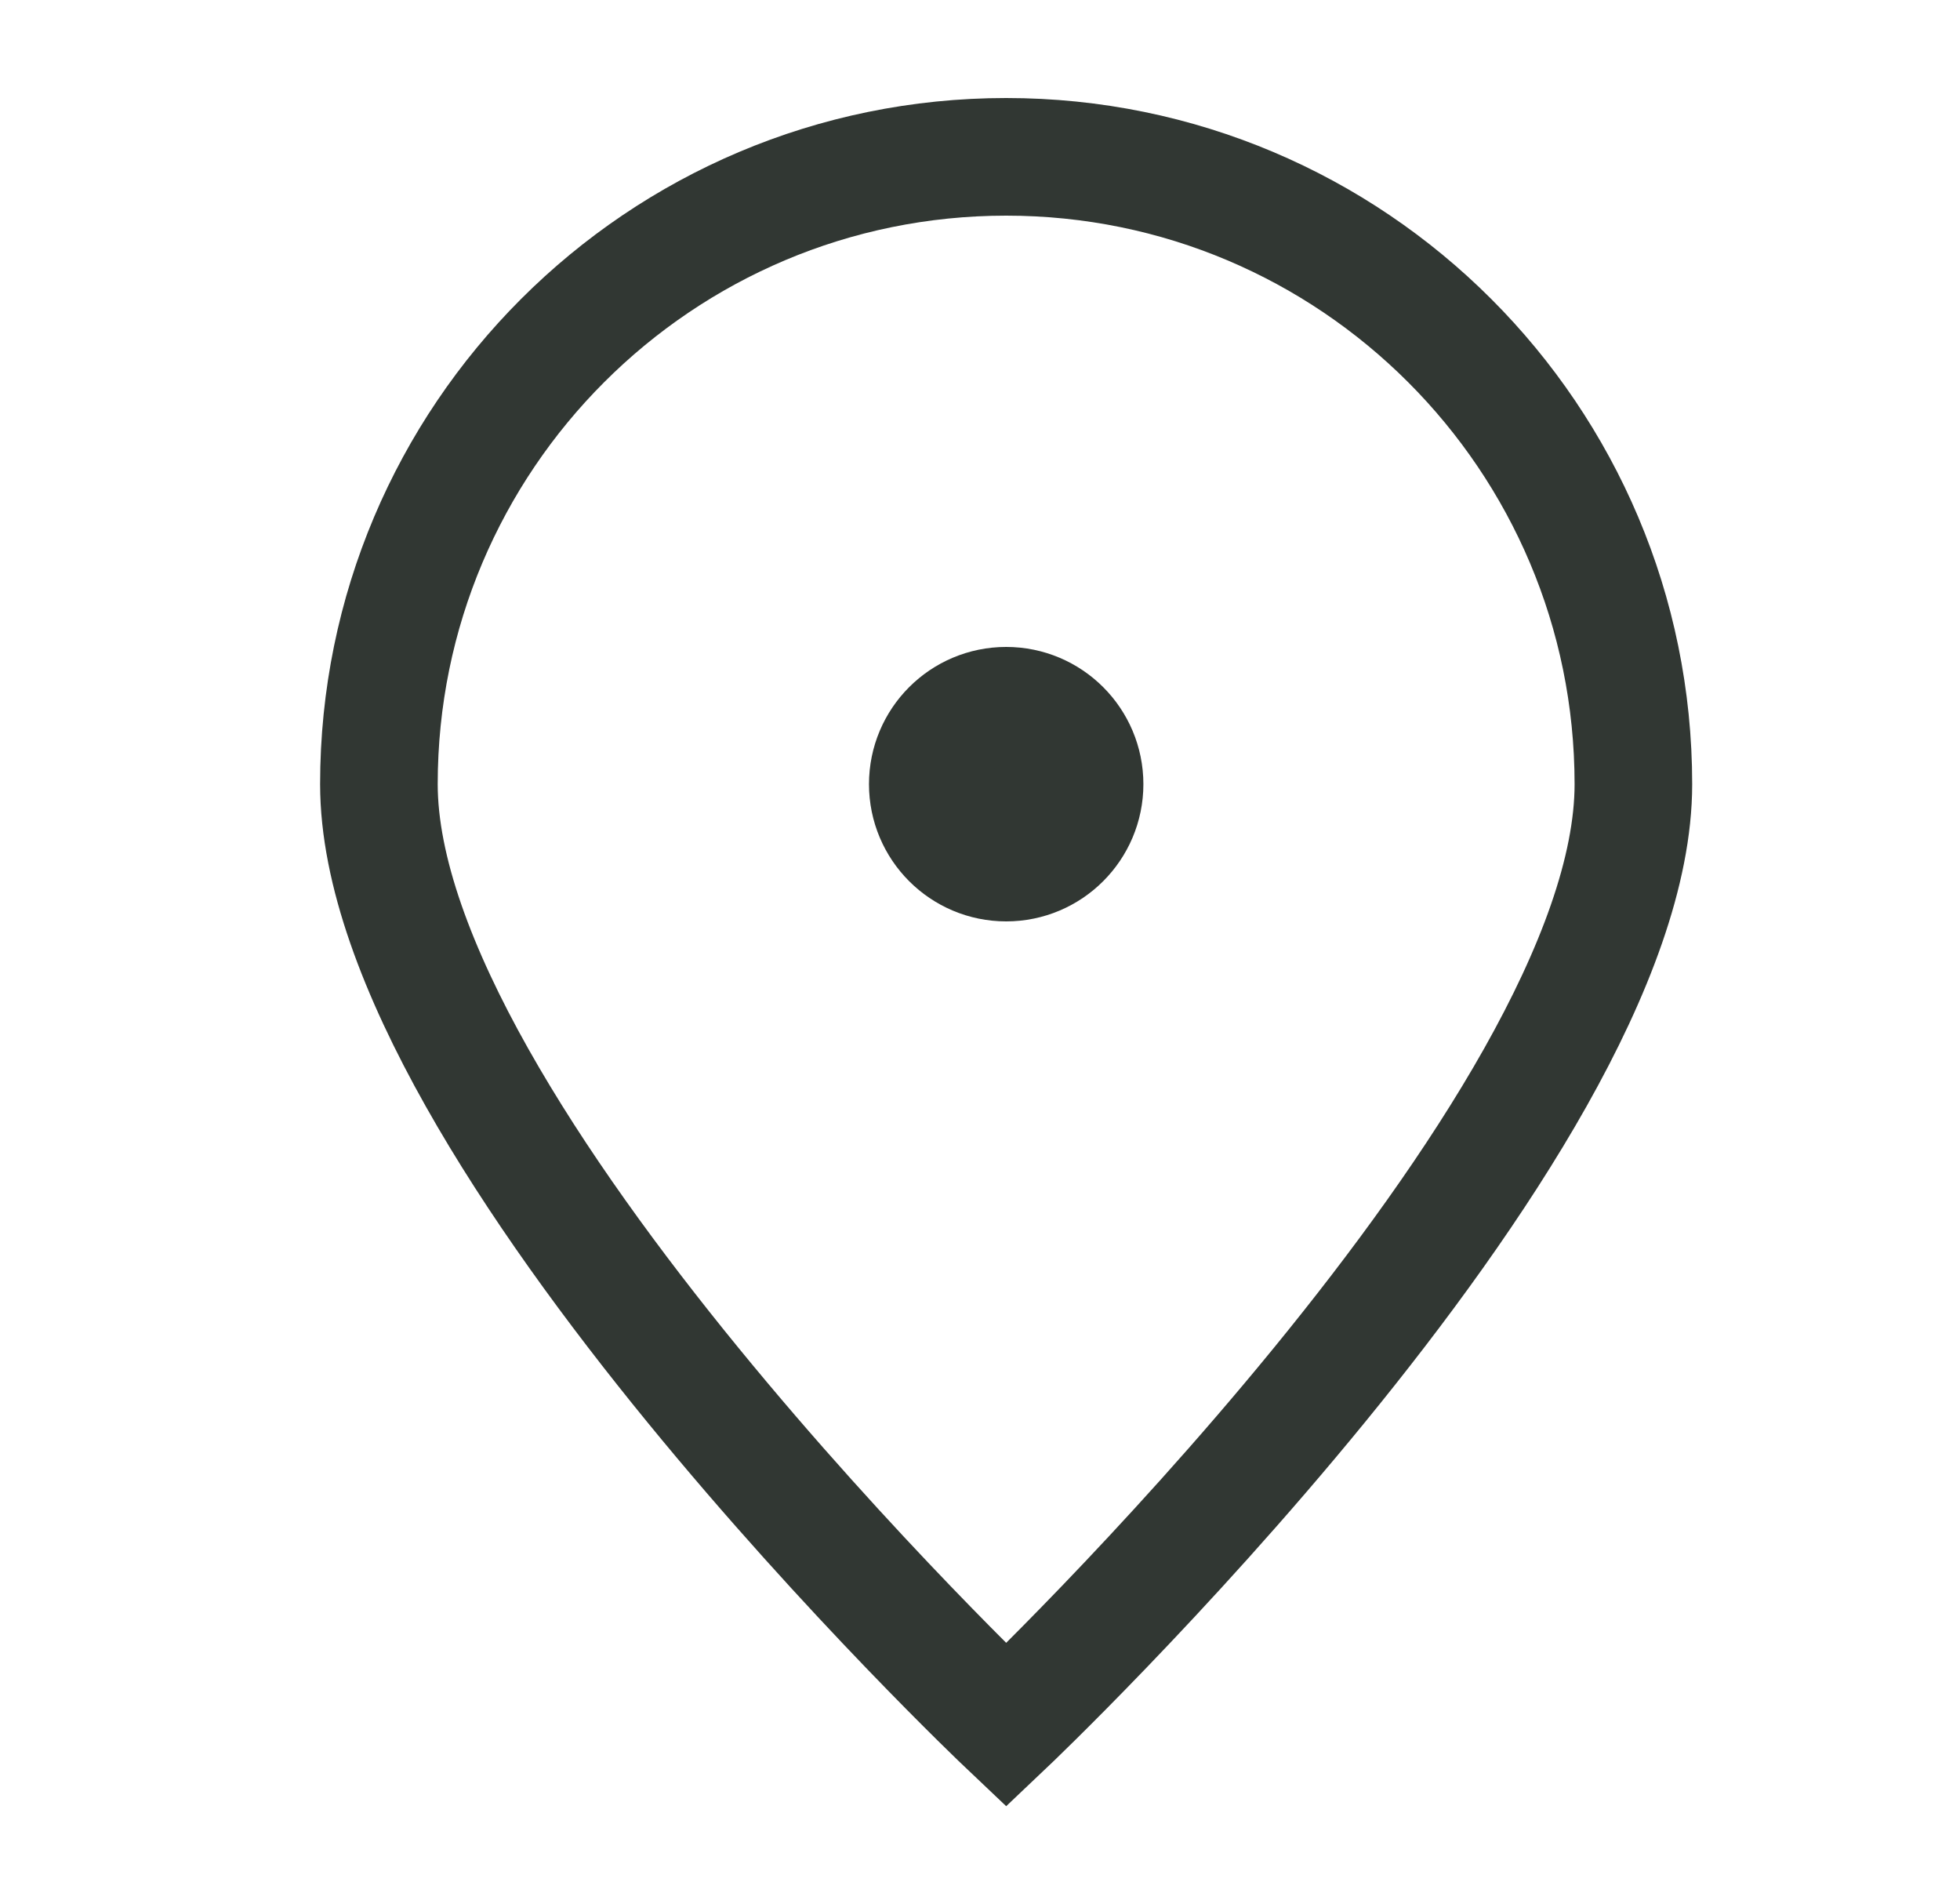
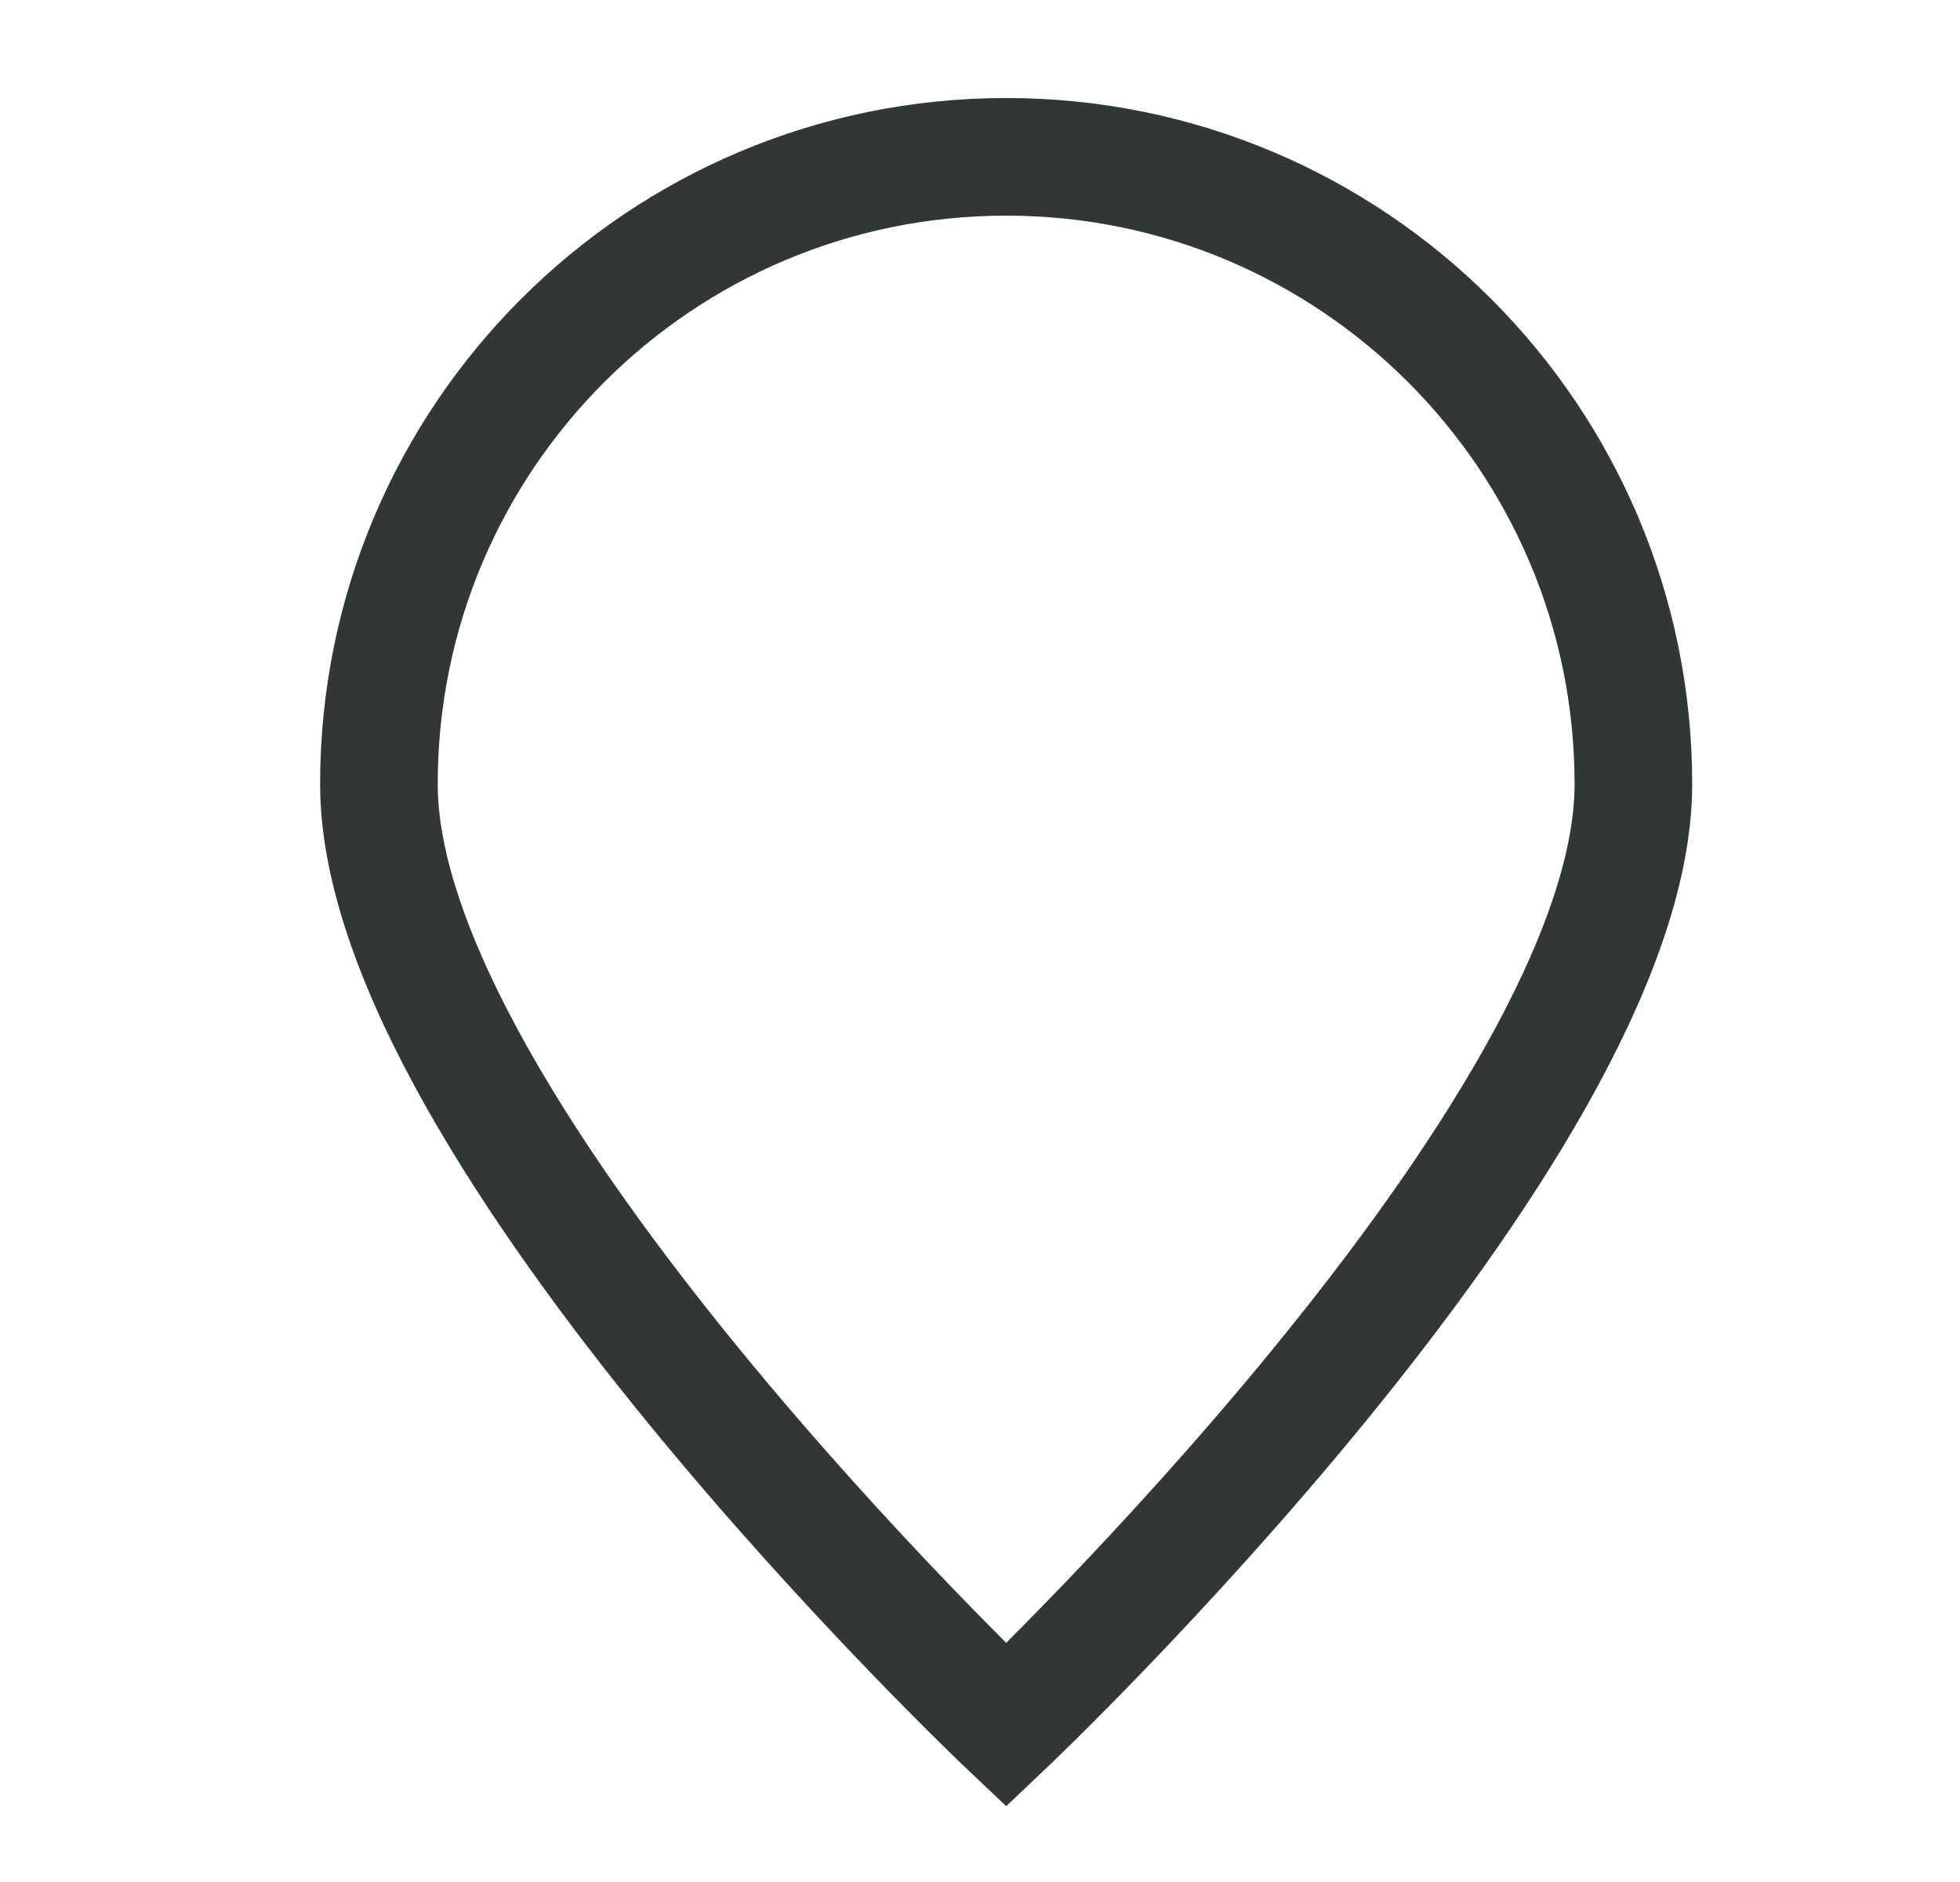
<svg xmlns="http://www.w3.org/2000/svg" width="25" height="24" viewBox="0 0 25 24" fill="none">
  <path d="M20.834 10C20.834 14.418 12.834 22 12.834 22C12.834 22 4.833 14.418 4.833 10C4.833 5.582 8.415 2 12.834 2C17.252 2 20.834 5.582 20.834 10Z" stroke="#313733" stroke-width="1.5" />
-   <path d="M12.834 11C13.386 11 13.834 10.552 13.834 10C13.834 9.448 13.386 9 12.834 9C12.281 9 11.834 9.448 11.834 10C11.834 10.552 12.281 11 12.834 11Z" fill="#313733" stroke="#313733" stroke-width="1.5" stroke-linecap="round" stroke-linejoin="round" />
</svg>